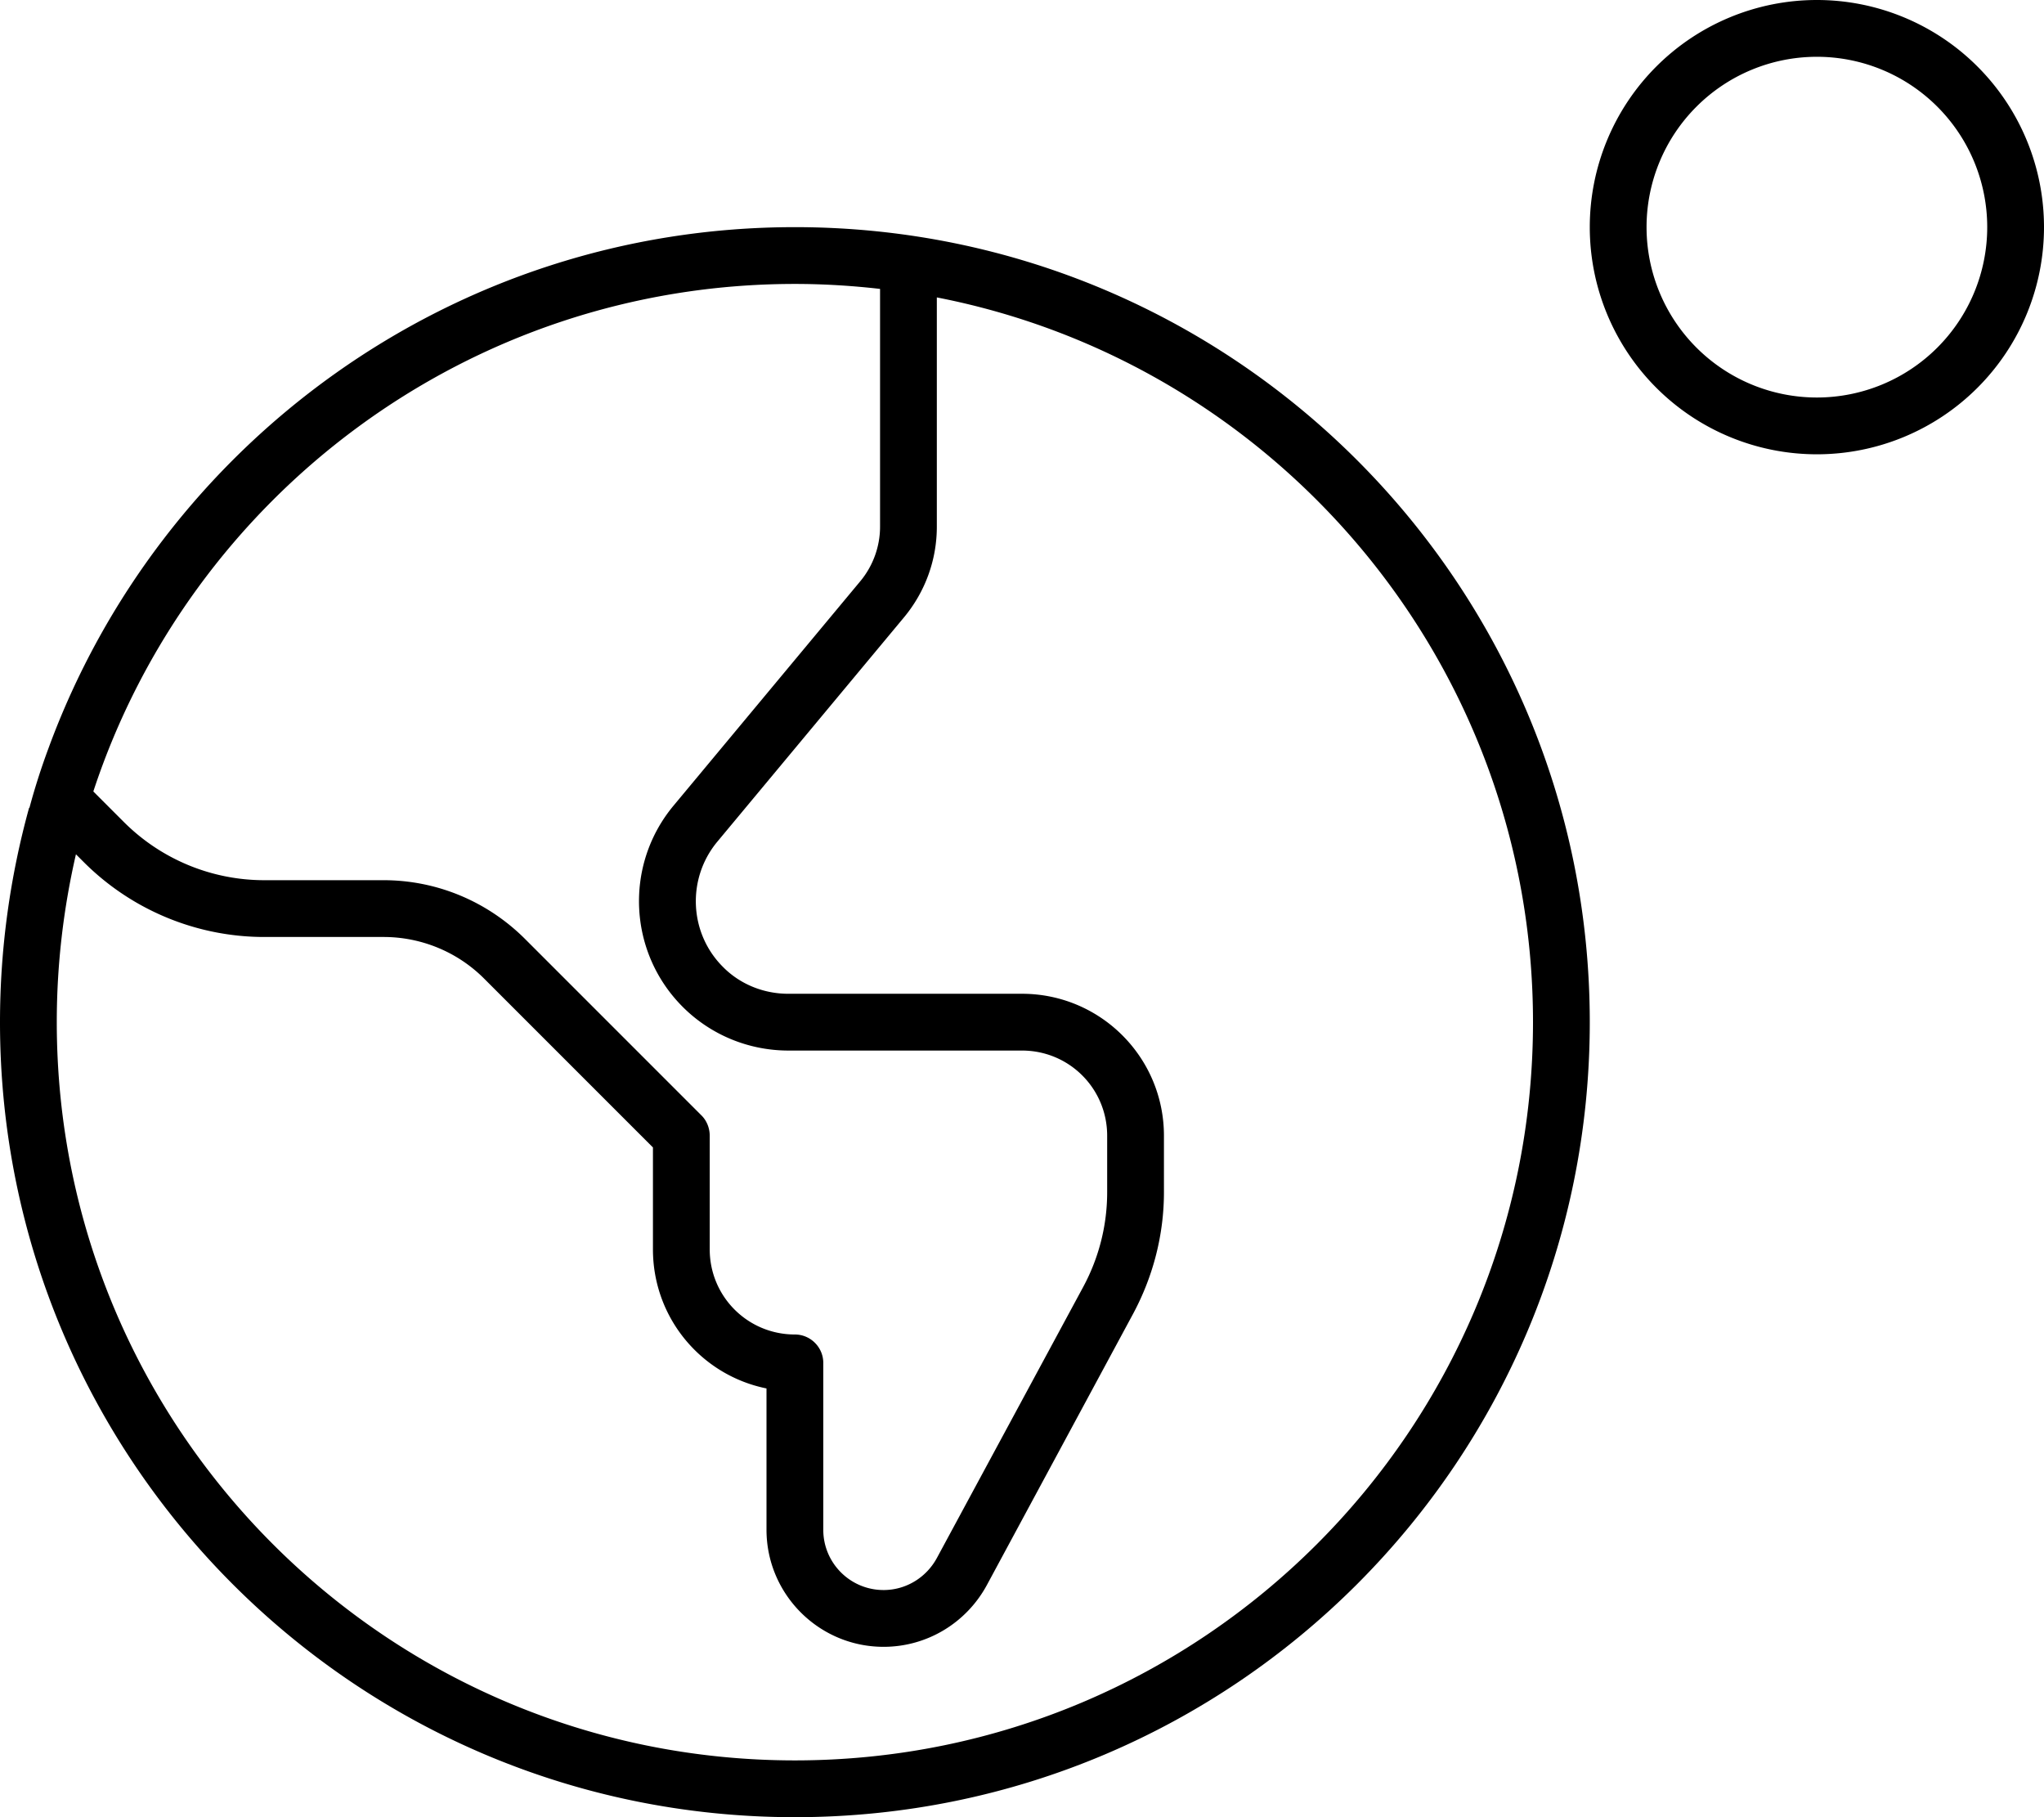
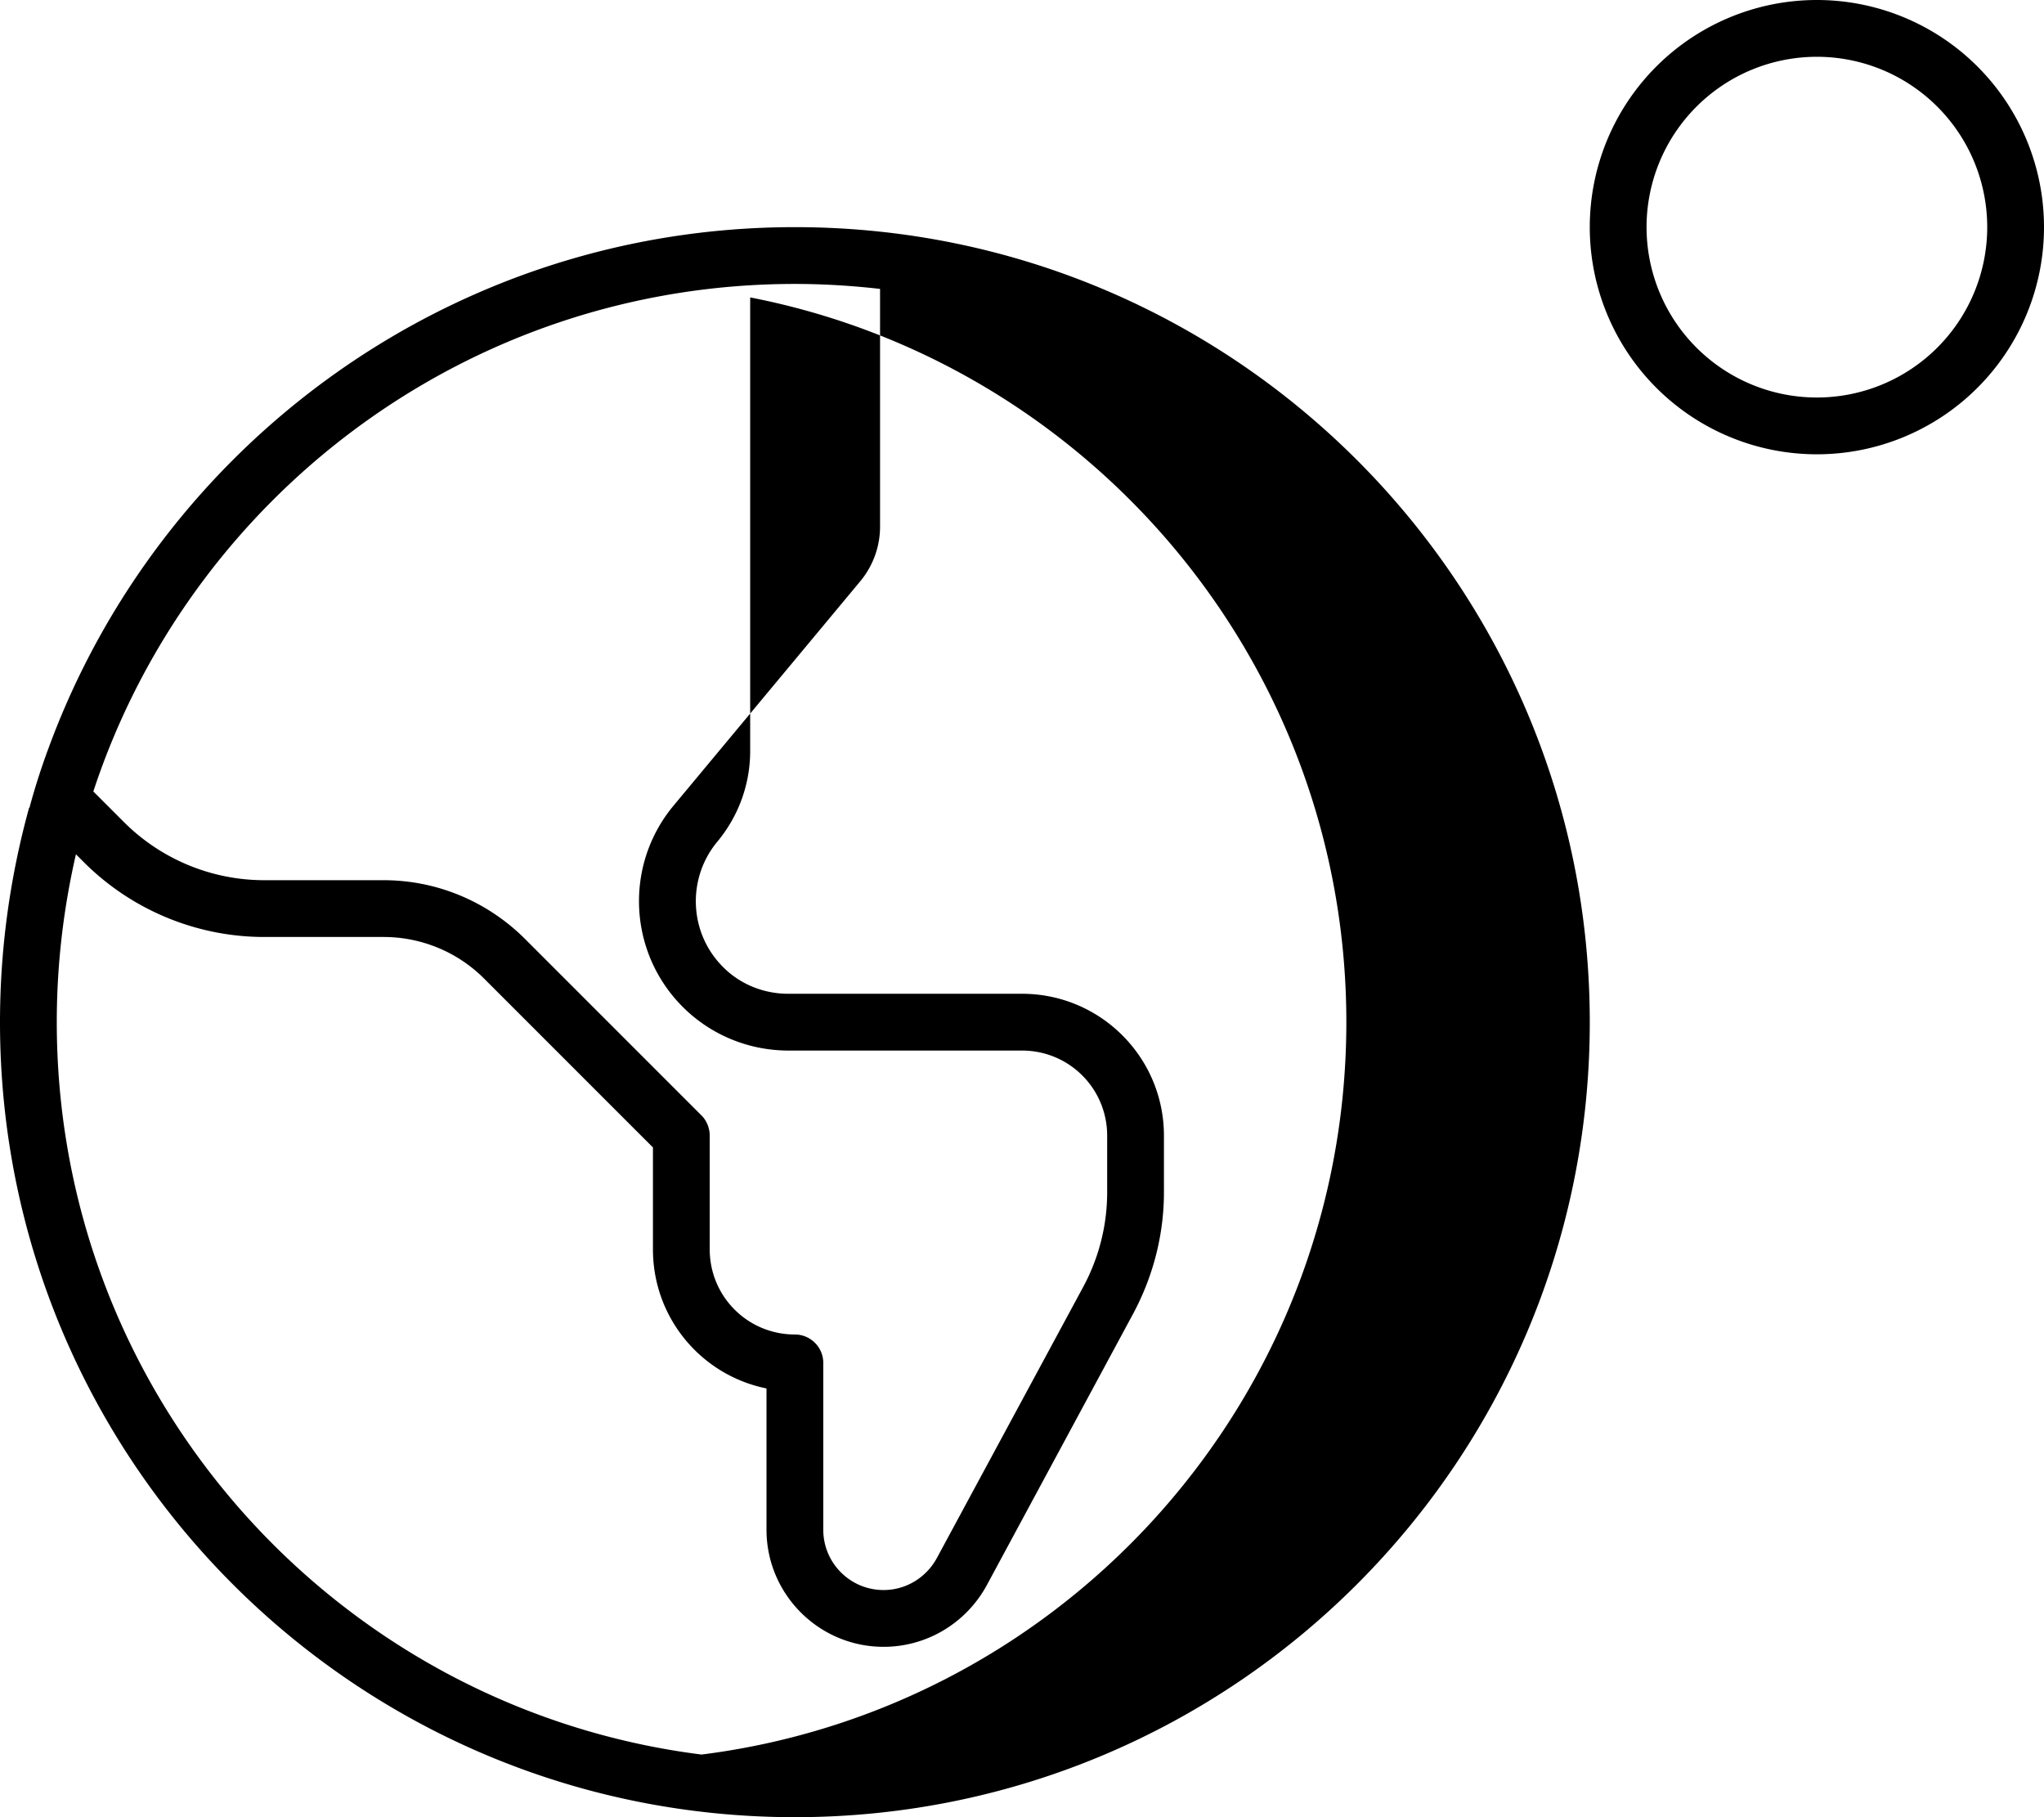
<svg xmlns="http://www.w3.org/2000/svg" viewBox="0 0 576 512">
-   <path d="M512 16a48 48 0 1 1 0 96 48 48 0 1 1 0-96zm0 112A64 64 0 1 0 512 0a64 64 0 1 0 0 128zM224 496C109.1 496 16 402.9 16 288c0-16.3 1.9-32.1 5.4-47.3l2.2 2.2C37.1 256.4 55.4 264 74.5 264h33.6c10.6 0 20.8 4.2 28.3 11.7L184 323.3V352c0 19.4 13.7 35.5 32 39.2V431c0 18.2 14.8 33 33 33c12.2 0 23.3-6.7 29.1-17.4L319.4 370c5.6-10.5 8.6-22.2 8.6-34.1V320c0-22.1-17.9-40-40-40H222.1c-6.9 0-13.6-2.7-18.4-7.6c-9.5-9.5-10.2-24.8-1.6-35.2L254.7 174c6-7.2 9.3-16.2 9.3-25.6V83.8c95.7 18.6 168 103 168 204.2c0 114.9-93.1 208-208 208zM8.2 227.6C2.9 246.8 0 267.1 0 288C0 411.7 100.3 512 224 512s224-100.3 224-224S347.7 64 224 64C127.4 64 45 125.2 13.6 211c-2 5.4-3.8 11-5.3 16.6zM26.3 223C53.6 140 131.8 80 224 80c8.1 0 16.1 .5 24 1.4v67c0 5.6-2 11.1-5.6 15.4L189.8 227c-13.9 16.7-12.8 41.3 2.6 56.7c7.9 7.9 18.6 12.3 29.8 12.3H288c13.3 0 24 10.7 24 24v15.9c0 9.3-2.3 18.4-6.7 26.6L264 439c-3 5.5-8.7 9-15 9c-9.4 0-17-7.6-17-17V384c0-4.4-3.6-8-8-8c-13.3 0-24-10.7-24-24V320c0-2.1-.8-4.2-2.3-5.7l-49.9-49.9C137.2 253.9 123 248 108.1 248H74.5c-14.9 0-29.1-5.9-39.6-16.4L26.3 223z" />
+   <path d="M512 16a48 48 0 1 1 0 96 48 48 0 1 1 0-96zm0 112A64 64 0 1 0 512 0a64 64 0 1 0 0 128zM224 496C109.1 496 16 402.9 16 288c0-16.3 1.9-32.1 5.4-47.3l2.2 2.2C37.1 256.4 55.4 264 74.5 264h33.6c10.6 0 20.8 4.2 28.3 11.7L184 323.3V352c0 19.4 13.7 35.5 32 39.2V431c0 18.2 14.8 33 33 33c12.2 0 23.3-6.7 29.1-17.4L319.4 370c5.6-10.5 8.6-22.2 8.6-34.1V320c0-22.1-17.9-40-40-40H222.1c-6.9 0-13.6-2.7-18.4-7.6c-9.5-9.5-10.2-24.8-1.6-35.2c6-7.2 9.3-16.2 9.3-25.6V83.8c95.7 18.6 168 103 168 204.2c0 114.9-93.1 208-208 208zM8.2 227.6C2.9 246.8 0 267.1 0 288C0 411.7 100.3 512 224 512s224-100.3 224-224S347.7 64 224 64C127.4 64 45 125.2 13.6 211c-2 5.4-3.8 11-5.3 16.6zM26.3 223C53.6 140 131.8 80 224 80c8.1 0 16.1 .5 24 1.4v67c0 5.6-2 11.1-5.6 15.4L189.8 227c-13.9 16.7-12.8 41.3 2.6 56.7c7.9 7.9 18.6 12.3 29.8 12.3H288c13.3 0 24 10.7 24 24v15.9c0 9.3-2.3 18.4-6.7 26.6L264 439c-3 5.5-8.7 9-15 9c-9.4 0-17-7.6-17-17V384c0-4.4-3.6-8-8-8c-13.3 0-24-10.7-24-24V320c0-2.1-.8-4.2-2.3-5.7l-49.9-49.9C137.2 253.9 123 248 108.1 248H74.5c-14.9 0-29.1-5.9-39.6-16.4L26.3 223z" />
</svg>